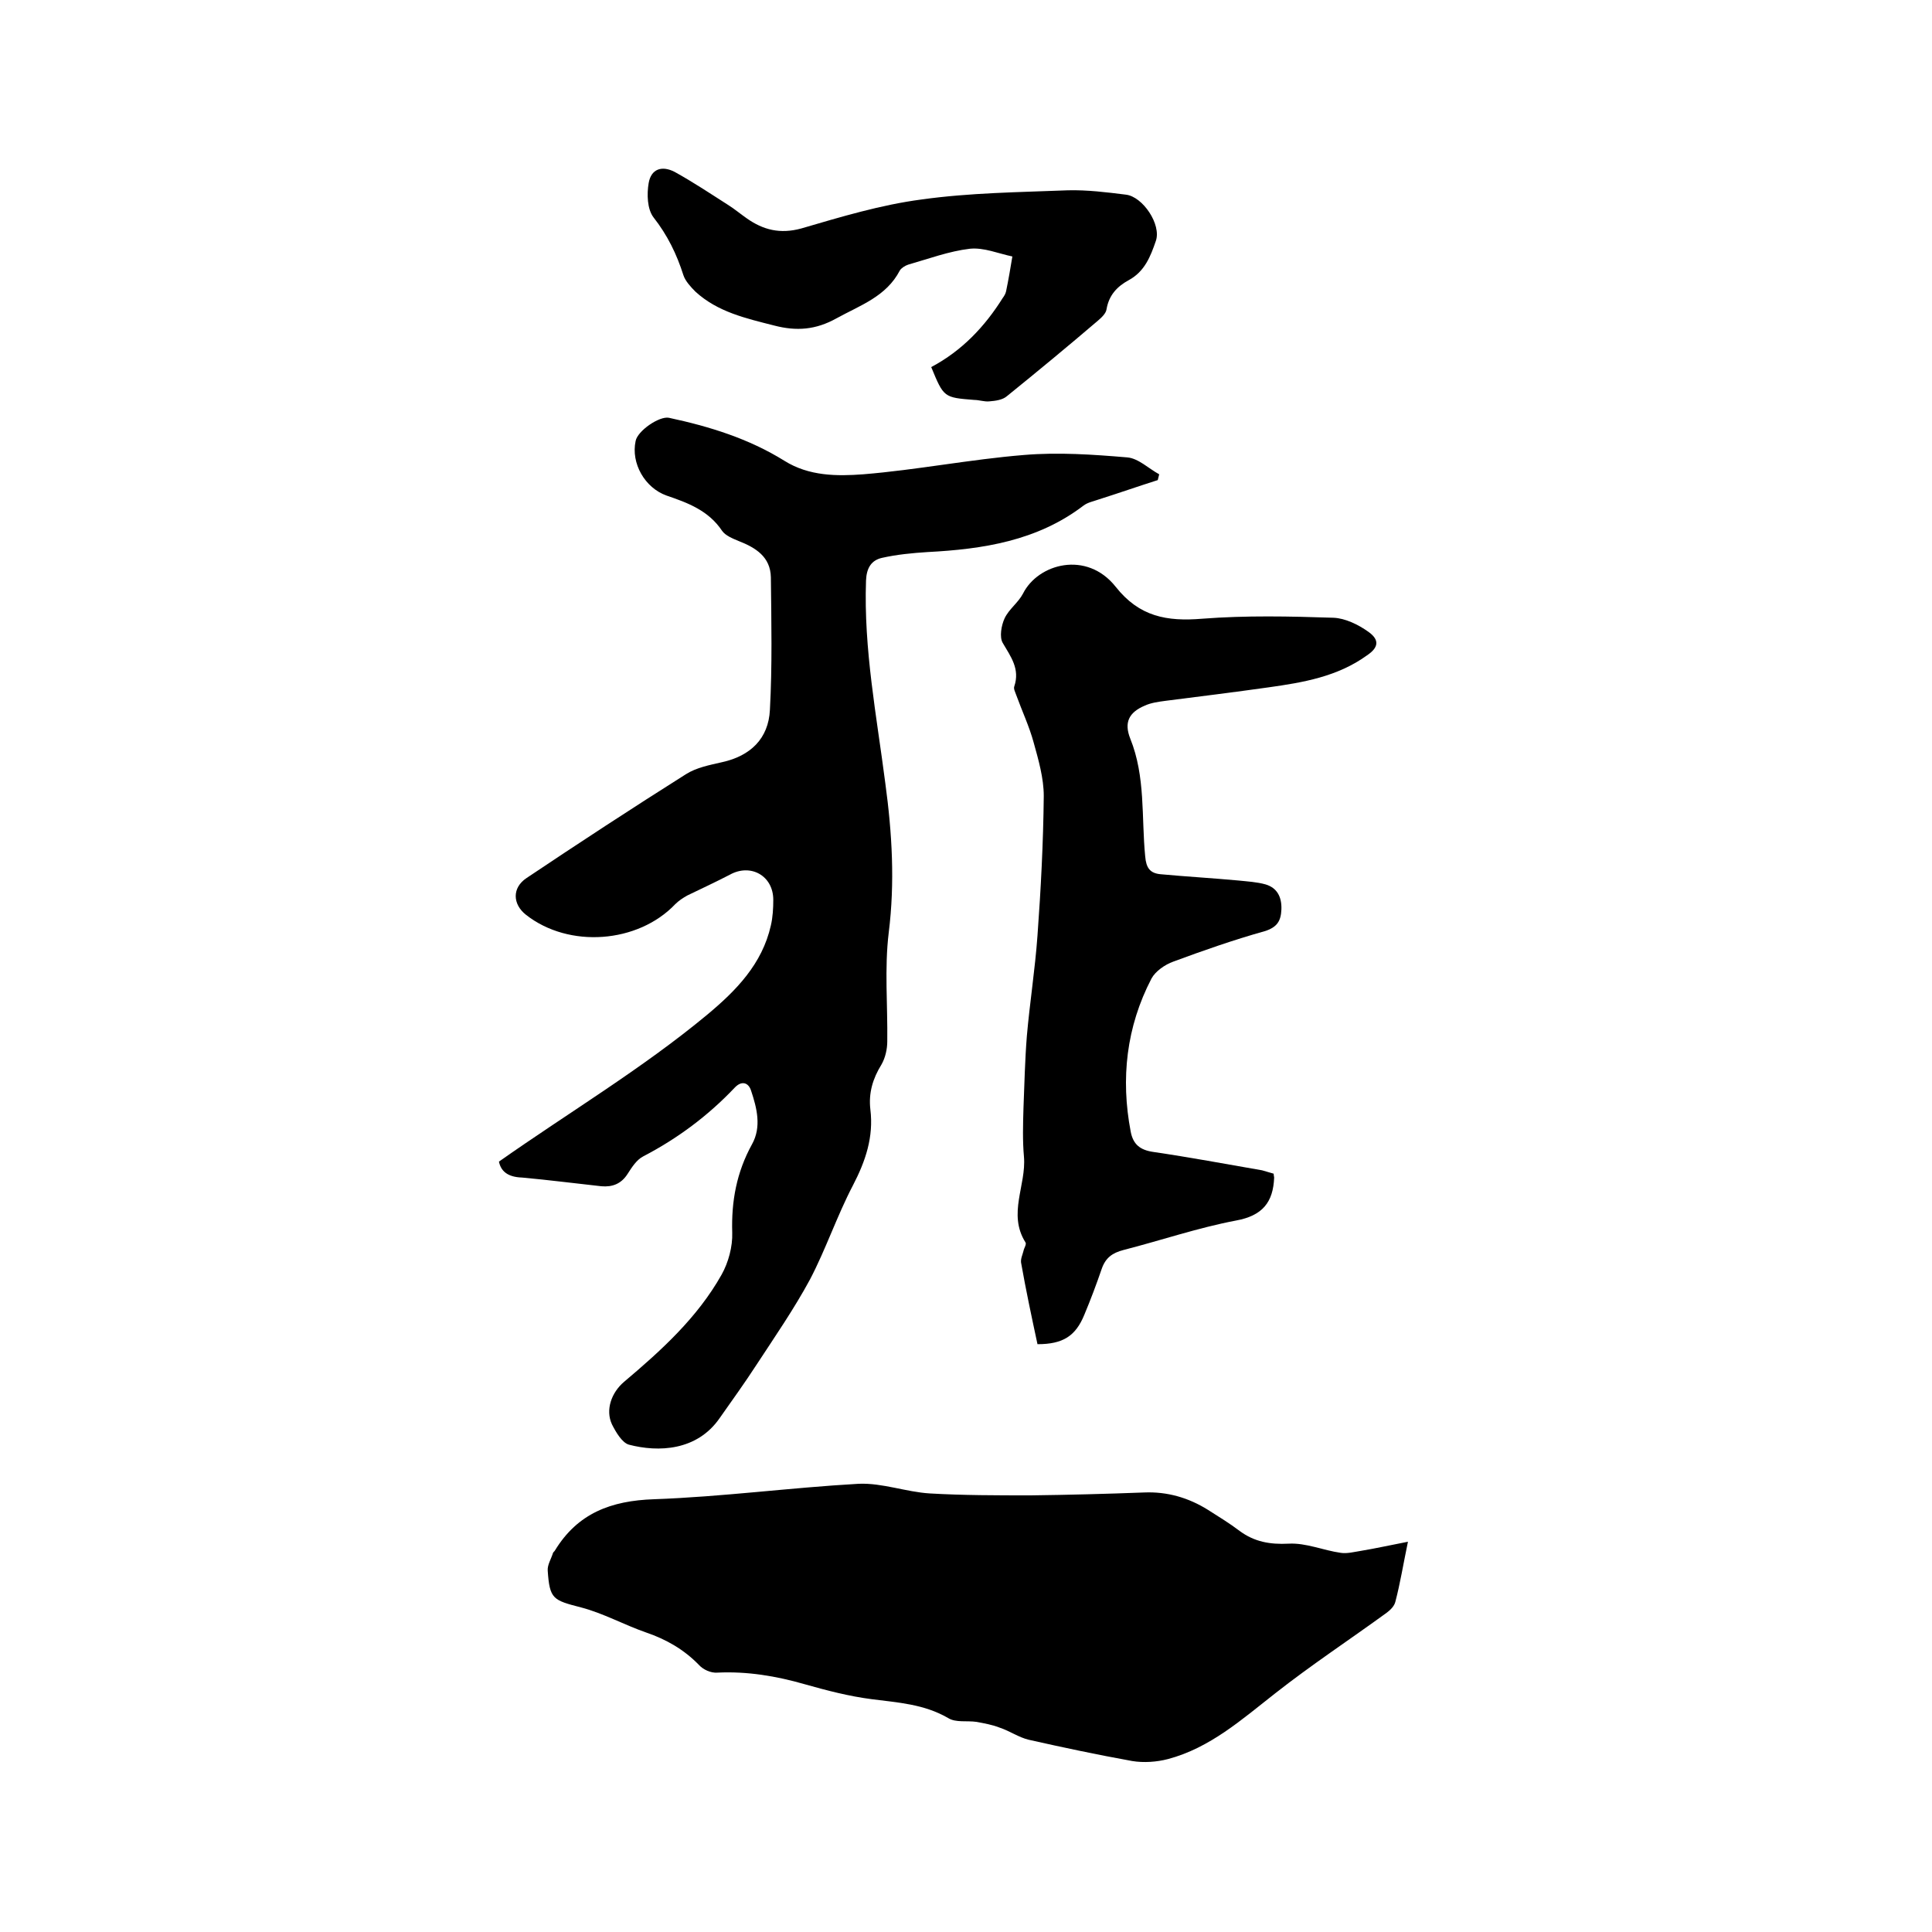
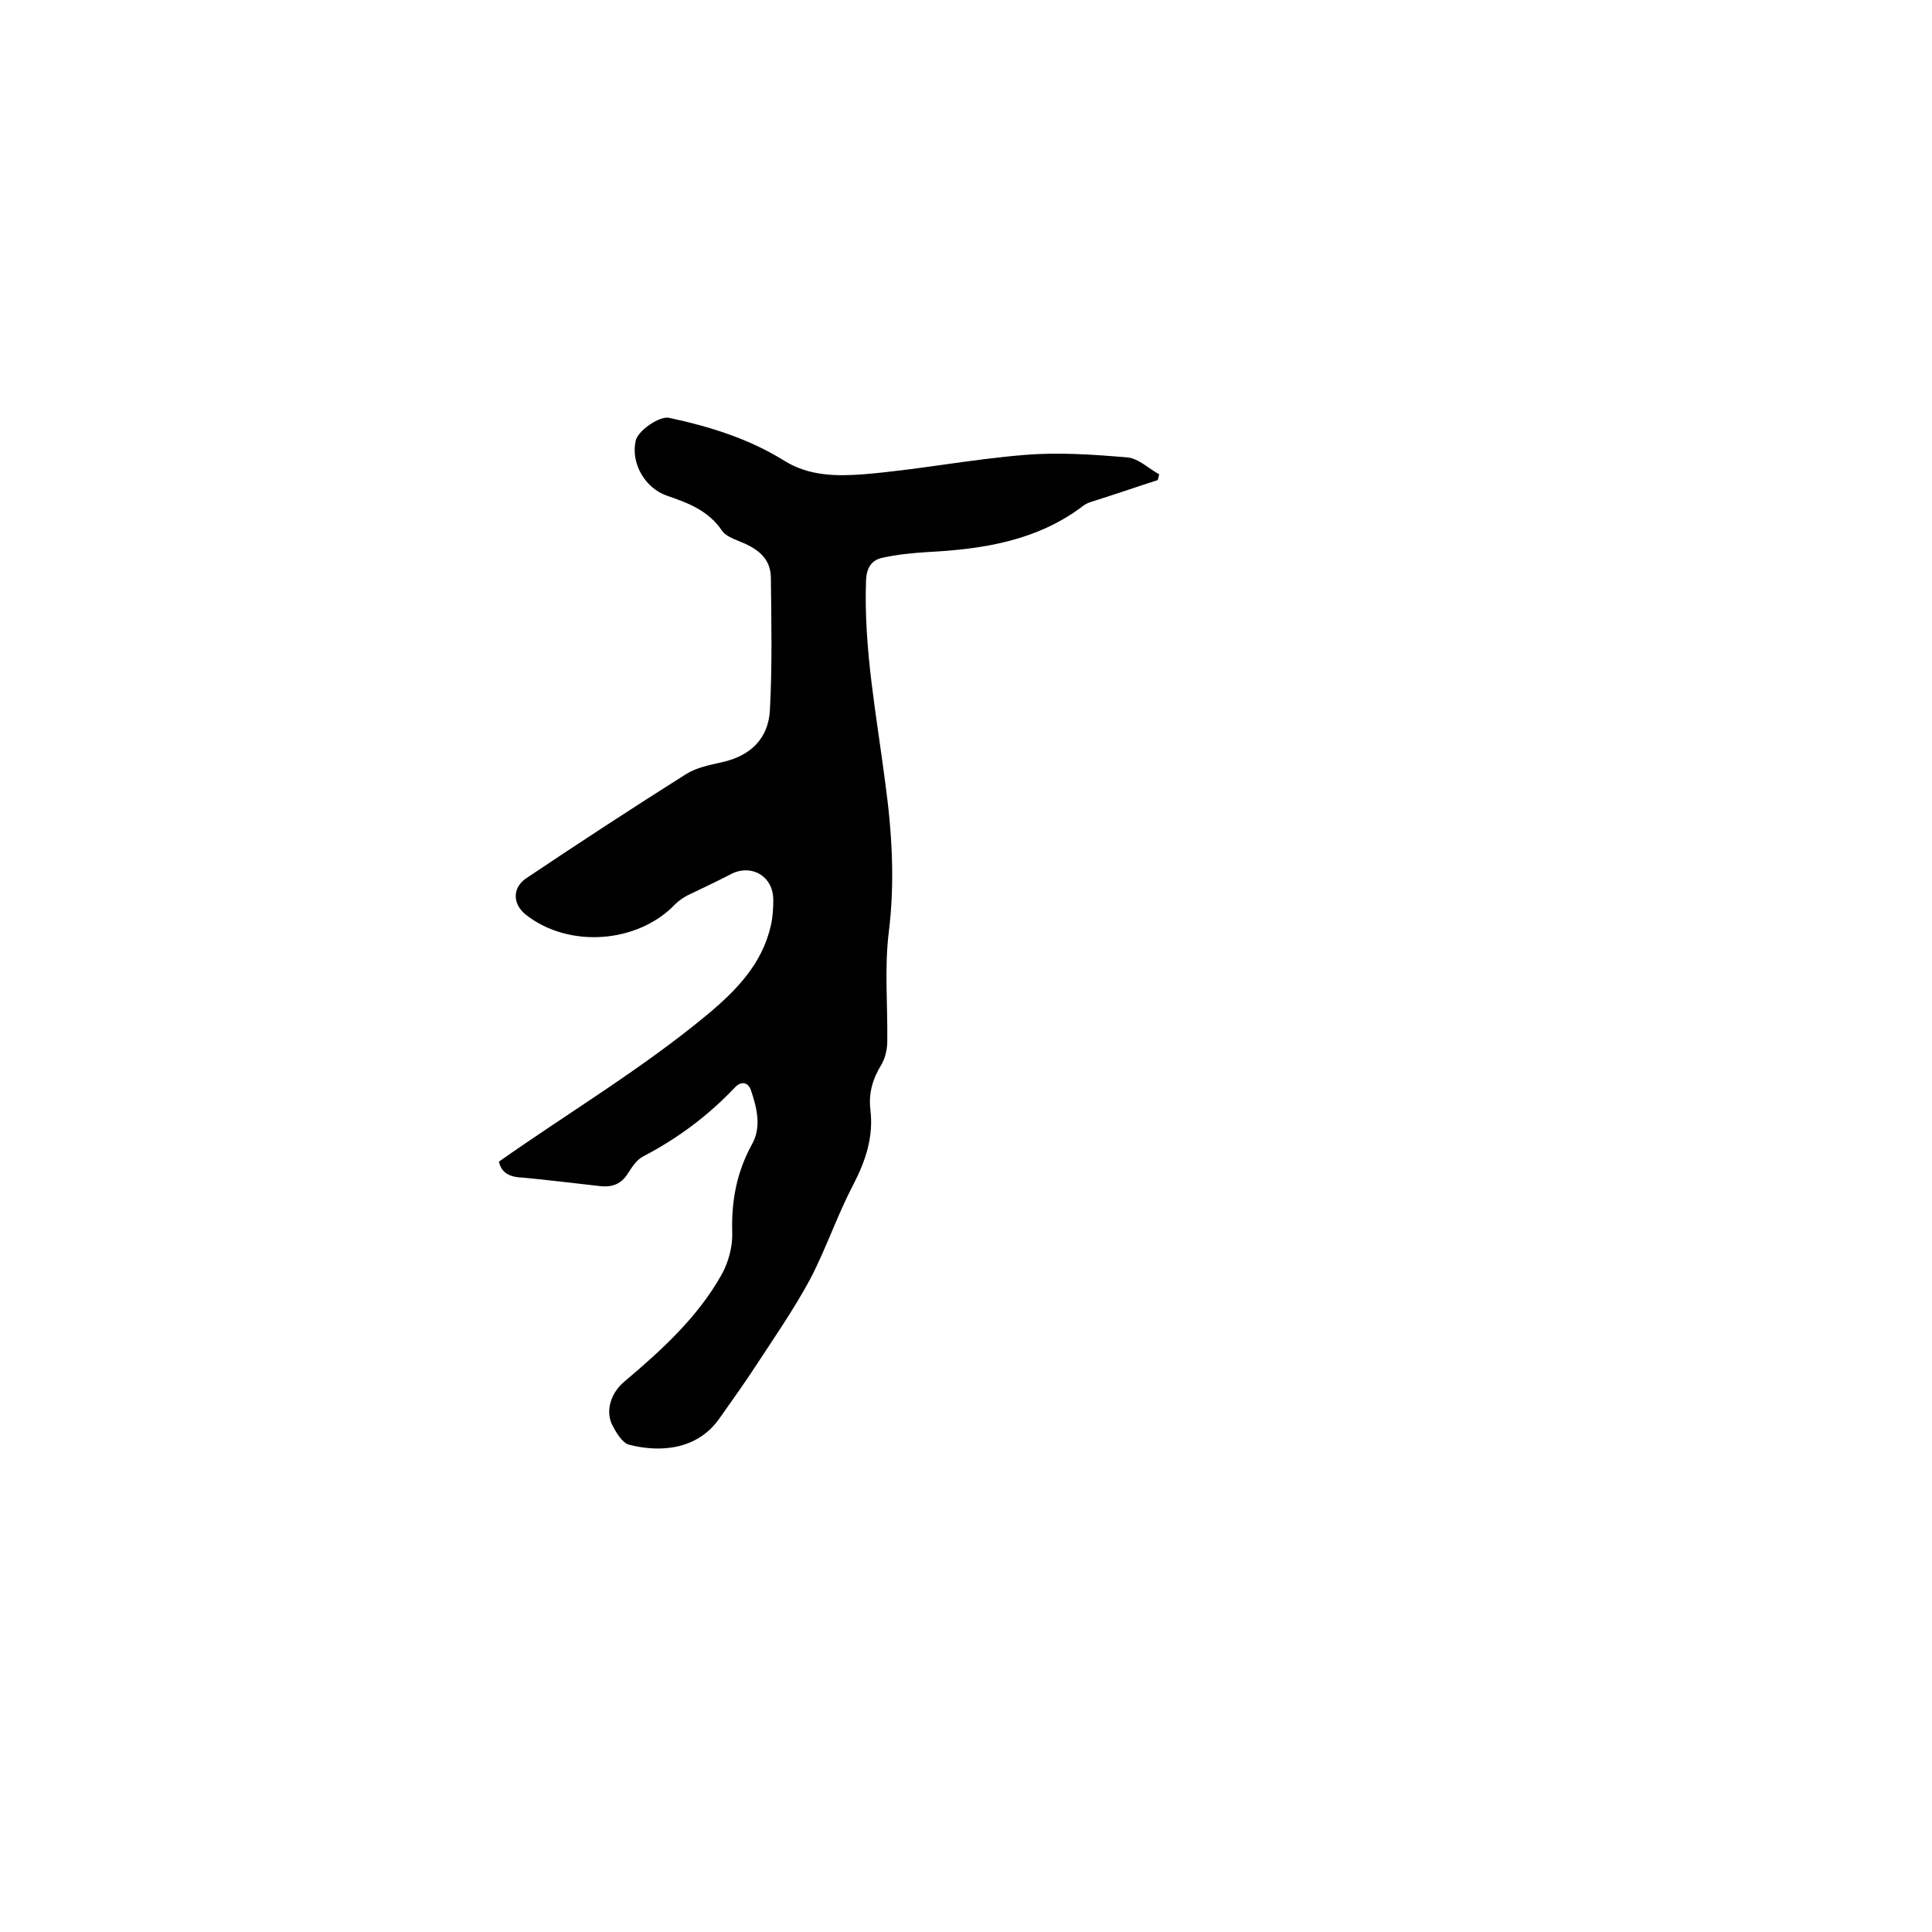
<svg xmlns="http://www.w3.org/2000/svg" enable-background="new 0 0 400 400" viewBox="0 0 400 400">
  <path d="m103.3 240.5c14.5-10.2 29.6-19.2 43.1-30.4 6-5 11.4-10.5 13.2-18.5.4-1.7.5-3.6.5-5.3 0-5-4.7-7.6-9-5.2-2.9 1.5-5.9 2.9-8.8 4.3-.9.5-1.8 1.1-2.5 1.8-7.7 8.1-22 9.2-30.9 2.2-2.8-2.2-2.9-5.6.1-7.6 10.9-7.3 21.9-14.5 33-21.5 2.2-1.4 4.9-1.9 7.5-2.5 5.9-1.3 9.6-4.9 9.9-10.8.5-9.2.3-18.3.2-27.5-.1-4.2-3.1-6.1-6.7-7.5-1.2-.5-2.7-1.1-3.4-2.1-2.8-4.2-7.1-5.8-11.5-7.3-4.5-1.6-7.4-6.7-6.4-11.3.4-2.1 4.9-5.2 6.9-4.8 8.4 1.8 16.5 4.3 23.9 8.9 5.1 3.2 10.9 3.2 16.3 2.8 11.1-.9 22.2-3.1 33.3-4 7.1-.6 14.3-.1 21.4.5 2.3.2 4.4 2.3 6.6 3.5-.1.4-.2.8-.3 1.2-4.1 1.3-8.1 2.7-12.2 4-1.1.4-2.3.6-3.2 1.3-9.6 7.3-20.8 9-32.3 9.6-3.1.2-6.3.5-9.4 1.2-2.2.5-3.2 2.1-3.3 4.7-.5 14.2 2.2 28 4 42 1.4 10.3 2 20.5.7 30.9-.9 7.4-.2 15-.3 22.5 0 1.6-.4 3.4-1.2 4.8-1.8 2.9-2.7 5.9-2.3 9.3.7 5.7-1 10.7-3.6 15.7-3.3 6.3-5.6 13.2-8.9 19.5-3.3 6.1-7.3 11.9-11.1 17.7-2.4 3.7-5 7.3-7.6 11-4.7 6.8-12.7 7.1-18.8 5.5-1.4-.4-2.7-2.6-3.5-4.2-1.4-3-.1-6.6 2.5-8.8 7.7-6.5 15.2-13.3 20.2-22.2 1.4-2.5 2.3-5.8 2.2-8.7-.2-6.5.9-12.5 4.1-18.3 2-3.6 1-7.5-.2-11.1-.5-1.6-1.9-2.2-3.4-.6-5.5 5.8-11.8 10.5-18.9 14.2-1.4.7-2.4 2.3-3.3 3.7-1.3 2-3.1 2.7-5.4 2.5-5.5-.6-10.9-1.3-16.4-1.8-3.1-.1-4.4-1.4-4.8-3.3z" />
-   <path d="m291.5 319.2c-1 4.8-1.6 8.6-2.6 12.4-.2.9-1 1.7-1.8 2.3-7.7 5.6-15.6 10.8-23.1 16.7-6.9 5.4-13.5 11.3-22.2 13.6-2.3.6-5 .8-7.4.4-7.2-1.3-14.3-2.8-21.4-4.4-2.1-.5-3.9-1.8-6-2.5-1.5-.6-3.2-.9-4.8-1.2-2-.3-4.3.2-5.9-.8-5-2.9-10.4-3.2-15.8-3.9-4.7-.6-9.3-1.8-13.9-3.1-5.9-1.7-11.9-2.7-18.1-2.4-1.3.1-2.9-.6-3.8-1.6-3.1-3.2-6.8-5.3-10.9-6.7-4.6-1.6-8.9-4-13.5-5.2-5.8-1.5-6.5-1.7-6.9-7.6-.1-1.2.7-2.4 1.1-3.7.1-.2.3-.3.4-.5 4.7-7.7 11.6-10.3 20.5-10.6 14.1-.5 28.2-2.4 42.4-3.2 4.9-.2 9.8 1.7 14.7 2 6.9.4 13.9.4 20.9.4 7.8-.1 15.6-.3 23.5-.6 4.8-.2 9.2 1.1 13.2 3.6 2.2 1.4 4.5 2.8 6.6 4.4 3 2.2 6.2 2.8 10.1 2.6 3.6-.2 7.2 1.4 10.8 1.9 1.3.2 2.8-.2 4.1-.4 3-.5 6.2-1.2 9.8-1.9z" />
-   <path d="m263.7 243c0 .4.1.6.1.8-.2 5.1-2.4 7.9-7.9 8.9-7.9 1.5-15.5 4.1-23.3 6.1-2.3.6-3.7 1.6-4.5 3.9-1.1 3.2-2.3 6.4-3.6 9.5-1.8 4.4-4.4 6.1-9.7 6.1-1.2-5.6-2.4-11.2-3.4-16.9-.1-.8.3-1.6.5-2.4.1-.6.7-1.4.4-1.8-3.7-5.9.2-11.8-.3-17.7-.3-3.3-.2-6.7-.1-10.1.2-5 .3-9.9.7-14.9.6-6.9 1.7-13.8 2.2-20.8.7-9.6 1.2-19.2 1.3-28.9 0-3.7-1.1-7.5-2.1-11.1-.9-3.3-2.4-6.5-3.6-9.8-.2-.6-.6-1.3-.4-1.8 1.2-3.6-.7-6.1-2.4-9-.7-1.2-.3-3.6.4-5.1.9-1.9 2.8-3.2 3.8-5.1 3.1-6.2 13.2-9 19.2-1.4 4.9 6.2 10.6 7.2 17.9 6.6 9-.7 18.2-.5 27.2-.2 2.4.1 5.1 1.4 7.2 2.9 2.4 1.7 2.1 3.3-.3 4.9-6.1 4.4-13.2 5.6-20.3 6.6s-14.3 1.9-21.4 2.8c-1.5.2-3 .4-4.3 1-3.3 1.4-4.3 3.5-3 6.8 3.2 7.9 2.3 16.3 3.1 24.4.2 2.4 1 3.5 3.2 3.7 5.4.5 10.7.8 16.1 1.3 1.9.2 3.8.3 5.6.8 2.4.7 3.4 2.6 3.3 5.2-.1 2.4-.9 3.7-3.5 4.5-6.4 1.8-12.7 4-18.9 6.3-1.7.6-3.7 2-4.5 3.5-5.2 10-6.4 20.7-4.3 31.7.5 2.6 1.9 3.8 4.7 4.2 7.5 1.1 15 2.5 22.5 3.8.8.2 1.6.5 2.4.7z" />
-   <path d="m192.8 76c6.4-3.4 11.1-8.4 14.8-14.3.3-.4.6-.9.7-1.4.5-2.4.9-4.8 1.3-7.2-2.9-.6-5.9-1.9-8.8-1.6-4.3.5-8.6 2.1-12.8 3.3-.6.2-1.4.7-1.7 1.2-2.8 5.4-8.2 7.2-13.1 9.9-4.3 2.4-8.3 2.7-12.9 1.5-5.9-1.5-11.7-2.8-16.3-7-1-1-2.1-2.2-2.5-3.4-1.4-4.4-3.3-8.3-6.2-12-1.3-1.7-1.4-4.8-1-7.1.5-2.9 2.7-3.7 5.4-2.3 3.8 2.1 7.4 4.5 11 6.8 1.3.8 2.6 1.9 3.9 2.8 3.4 2.4 6.9 3.3 11.3 2.1 8.2-2.4 16.5-4.9 24.9-6 10-1.4 20.2-1.5 30.3-1.9 4-.1 8 .4 12 .9 3.5.4 7.4 6.2 6.2 9.6-1.1 3.2-2.3 6.3-5.6 8.1-2.4 1.3-4.1 3.1-4.6 6-.1.9-1.1 1.8-1.8 2.4-6.2 5.3-12.5 10.5-18.8 15.6-.9.8-2.4 1-3.7 1.1-1 .1-2.1-.3-3.1-.3-6.3-.5-6.3-.5-8.9-6.8z" />
</svg>